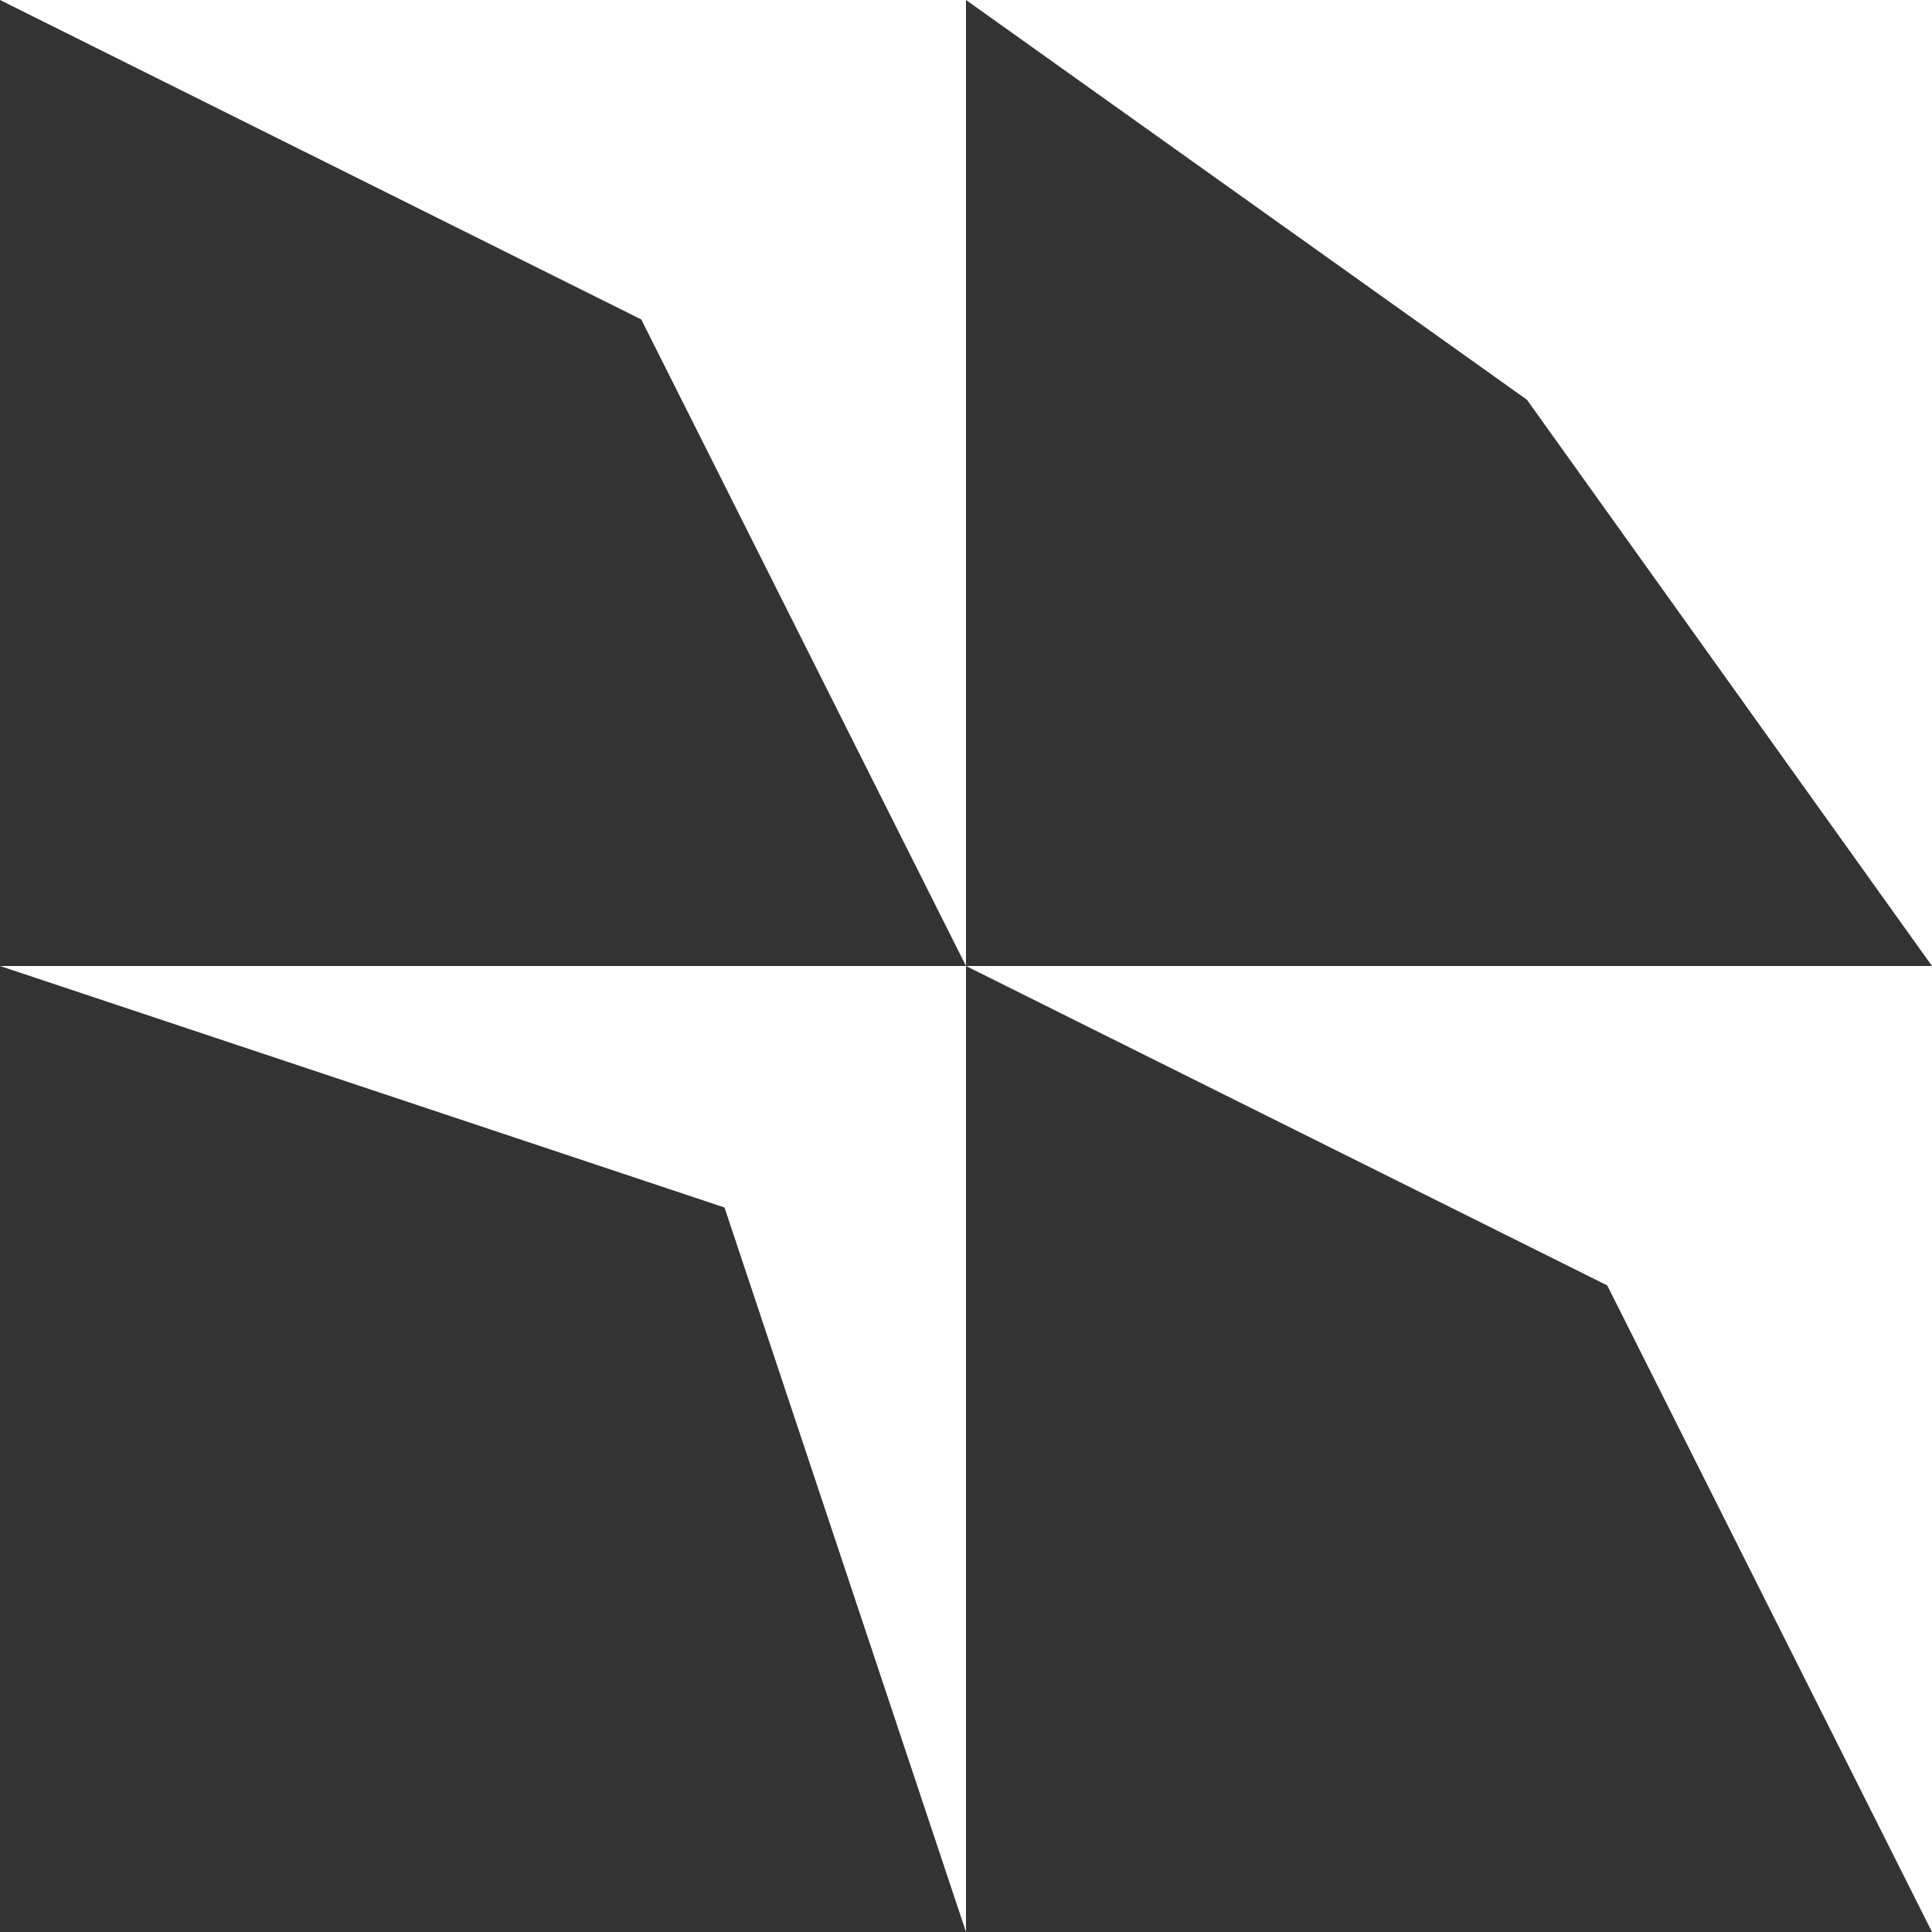
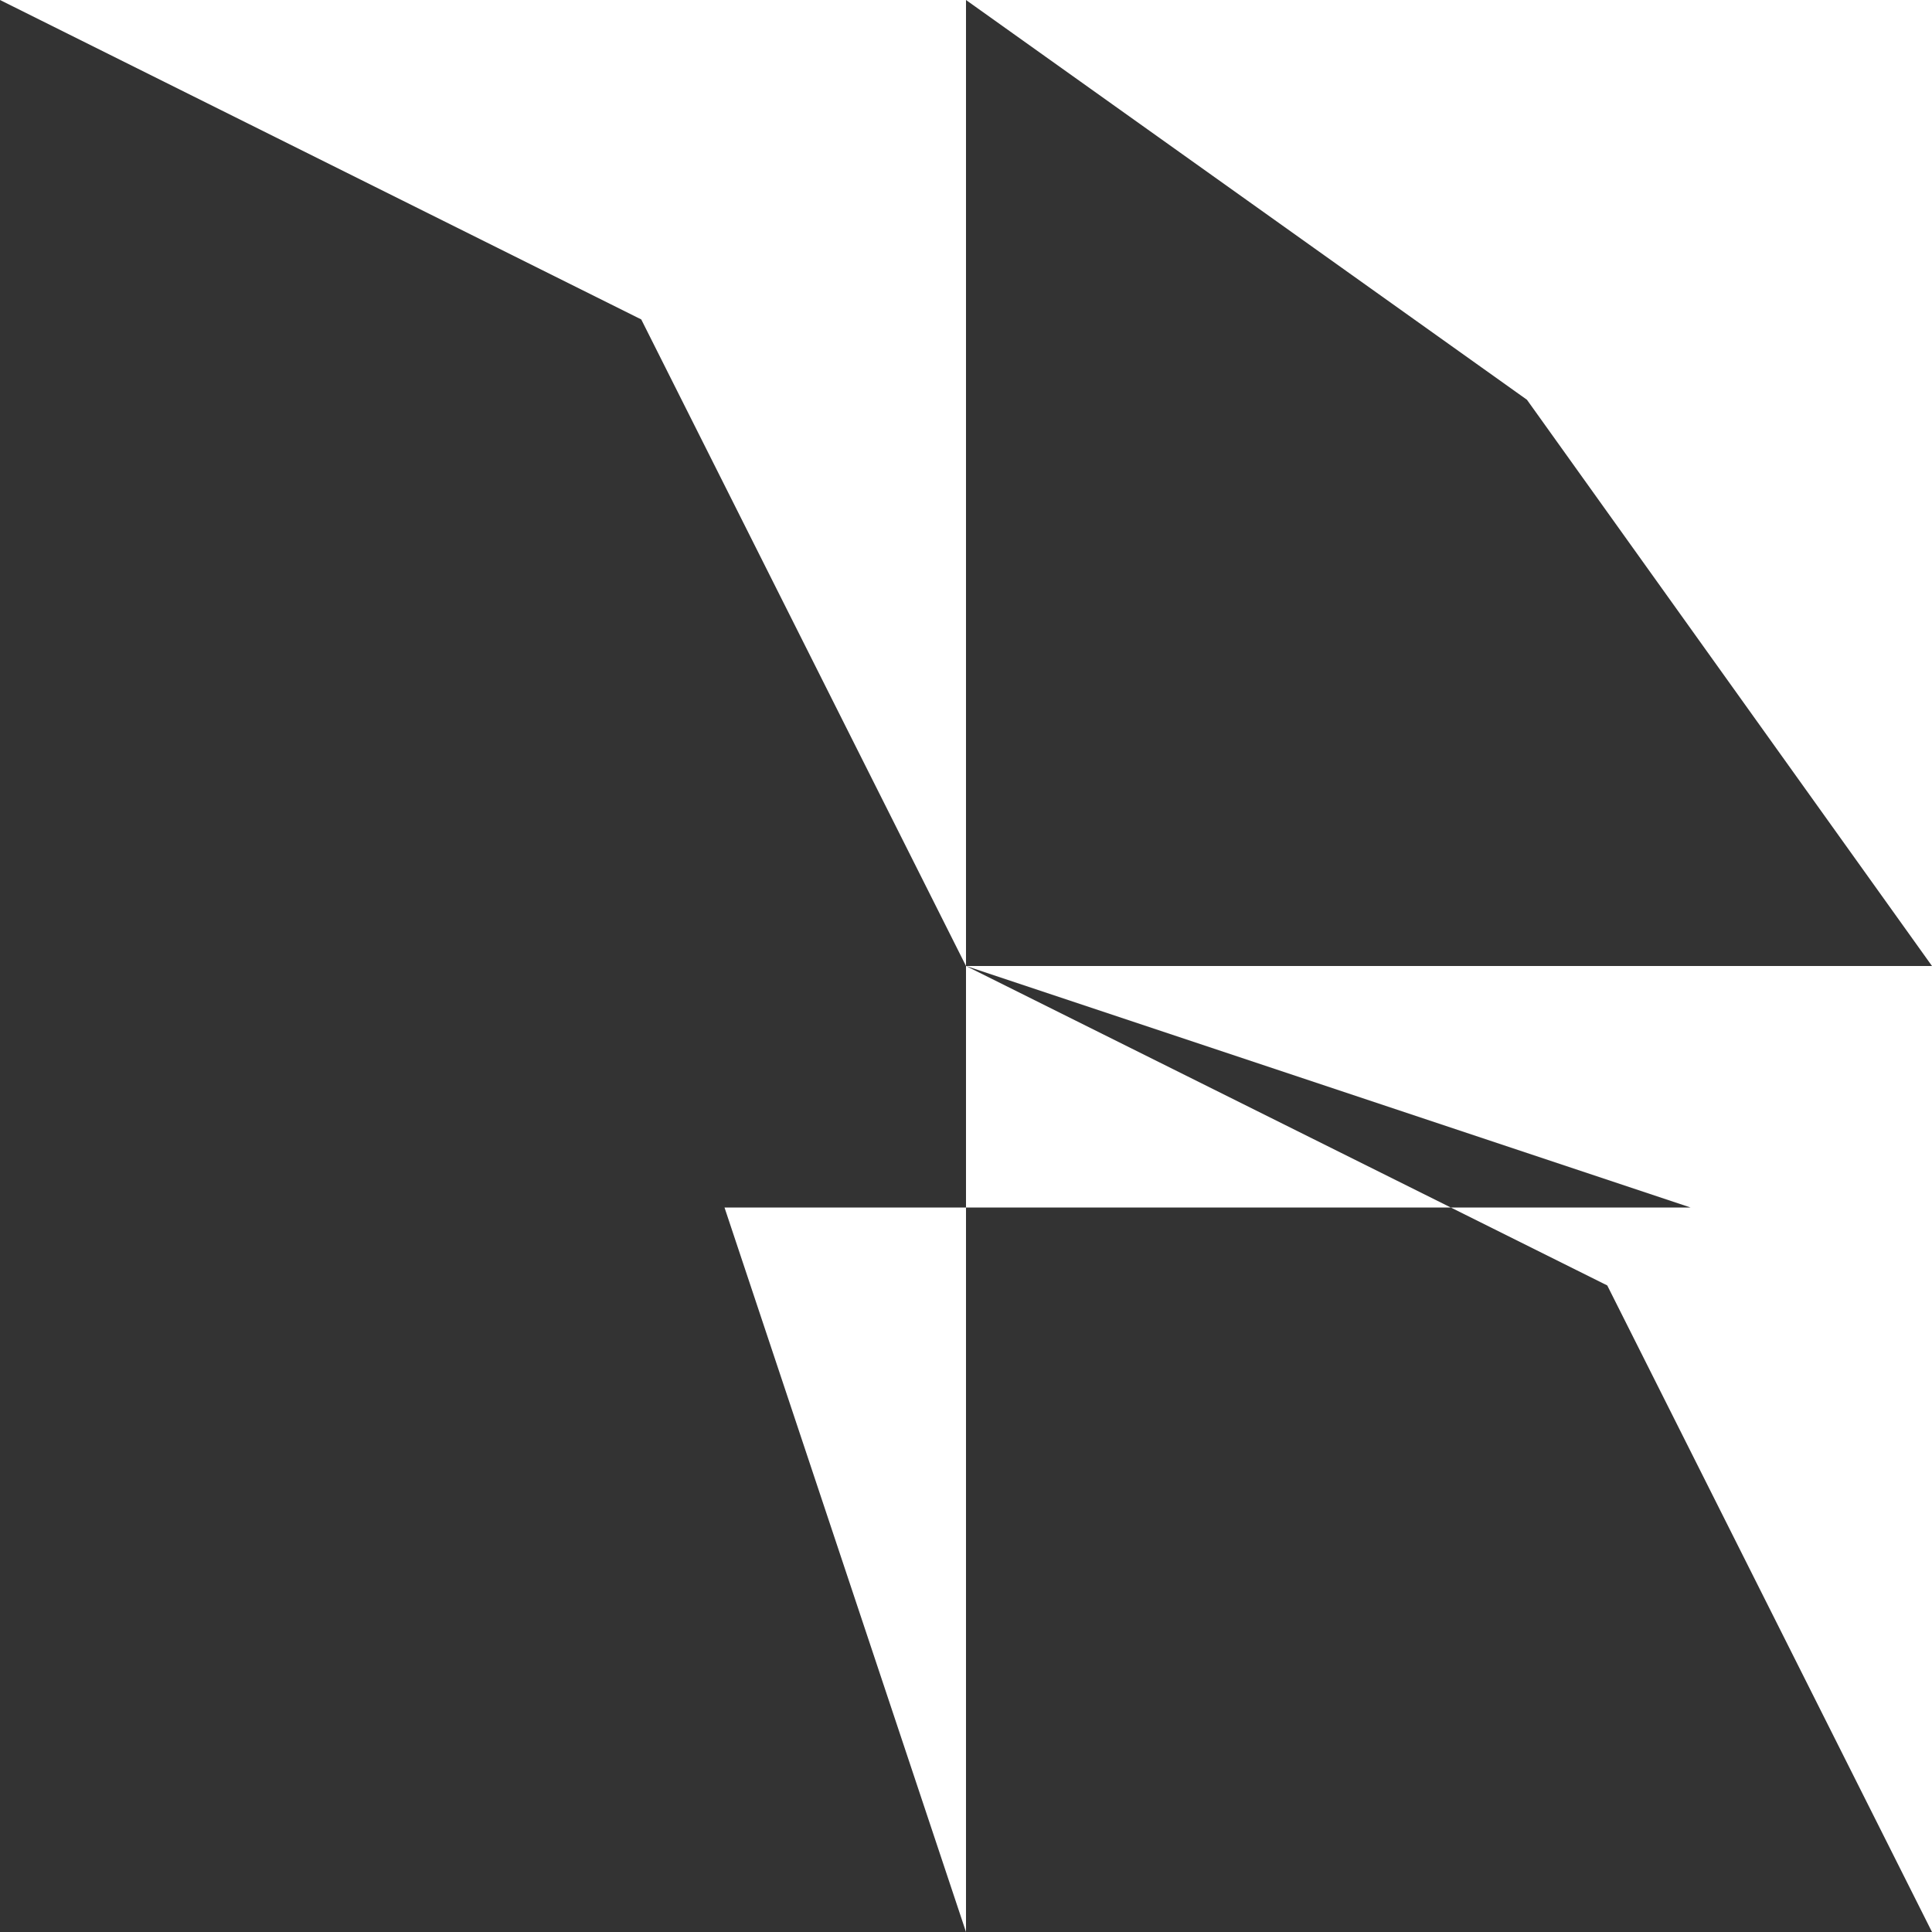
<svg xmlns="http://www.w3.org/2000/svg" width="324.56" height="324.56">
  <rect width="100%" height="100%" fill="#333333" stroke="none" />
  <g fill="#fff">
-     <path d="M324.56 162.28v162.28l-54.555-108.617L162.28 162.28h162.28zM162.28 162.28v162.28l-40.57-121.71L0 162.28h162.28zM324.56 0v162.28l-68.047-95.125L162.28 0h162.28zM162.28 0v162.28L107.725 53.663 0 0h162.28z" />
+     <path d="M324.56 162.28v162.28l-54.555-108.617L162.28 162.28h162.28zM162.28 162.28v162.28l-40.57-121.71h162.28zM324.56 0v162.28l-68.047-95.125L162.28 0h162.28zM162.28 0v162.28L107.725 53.663 0 0h162.28z" />
  </g>
</svg>